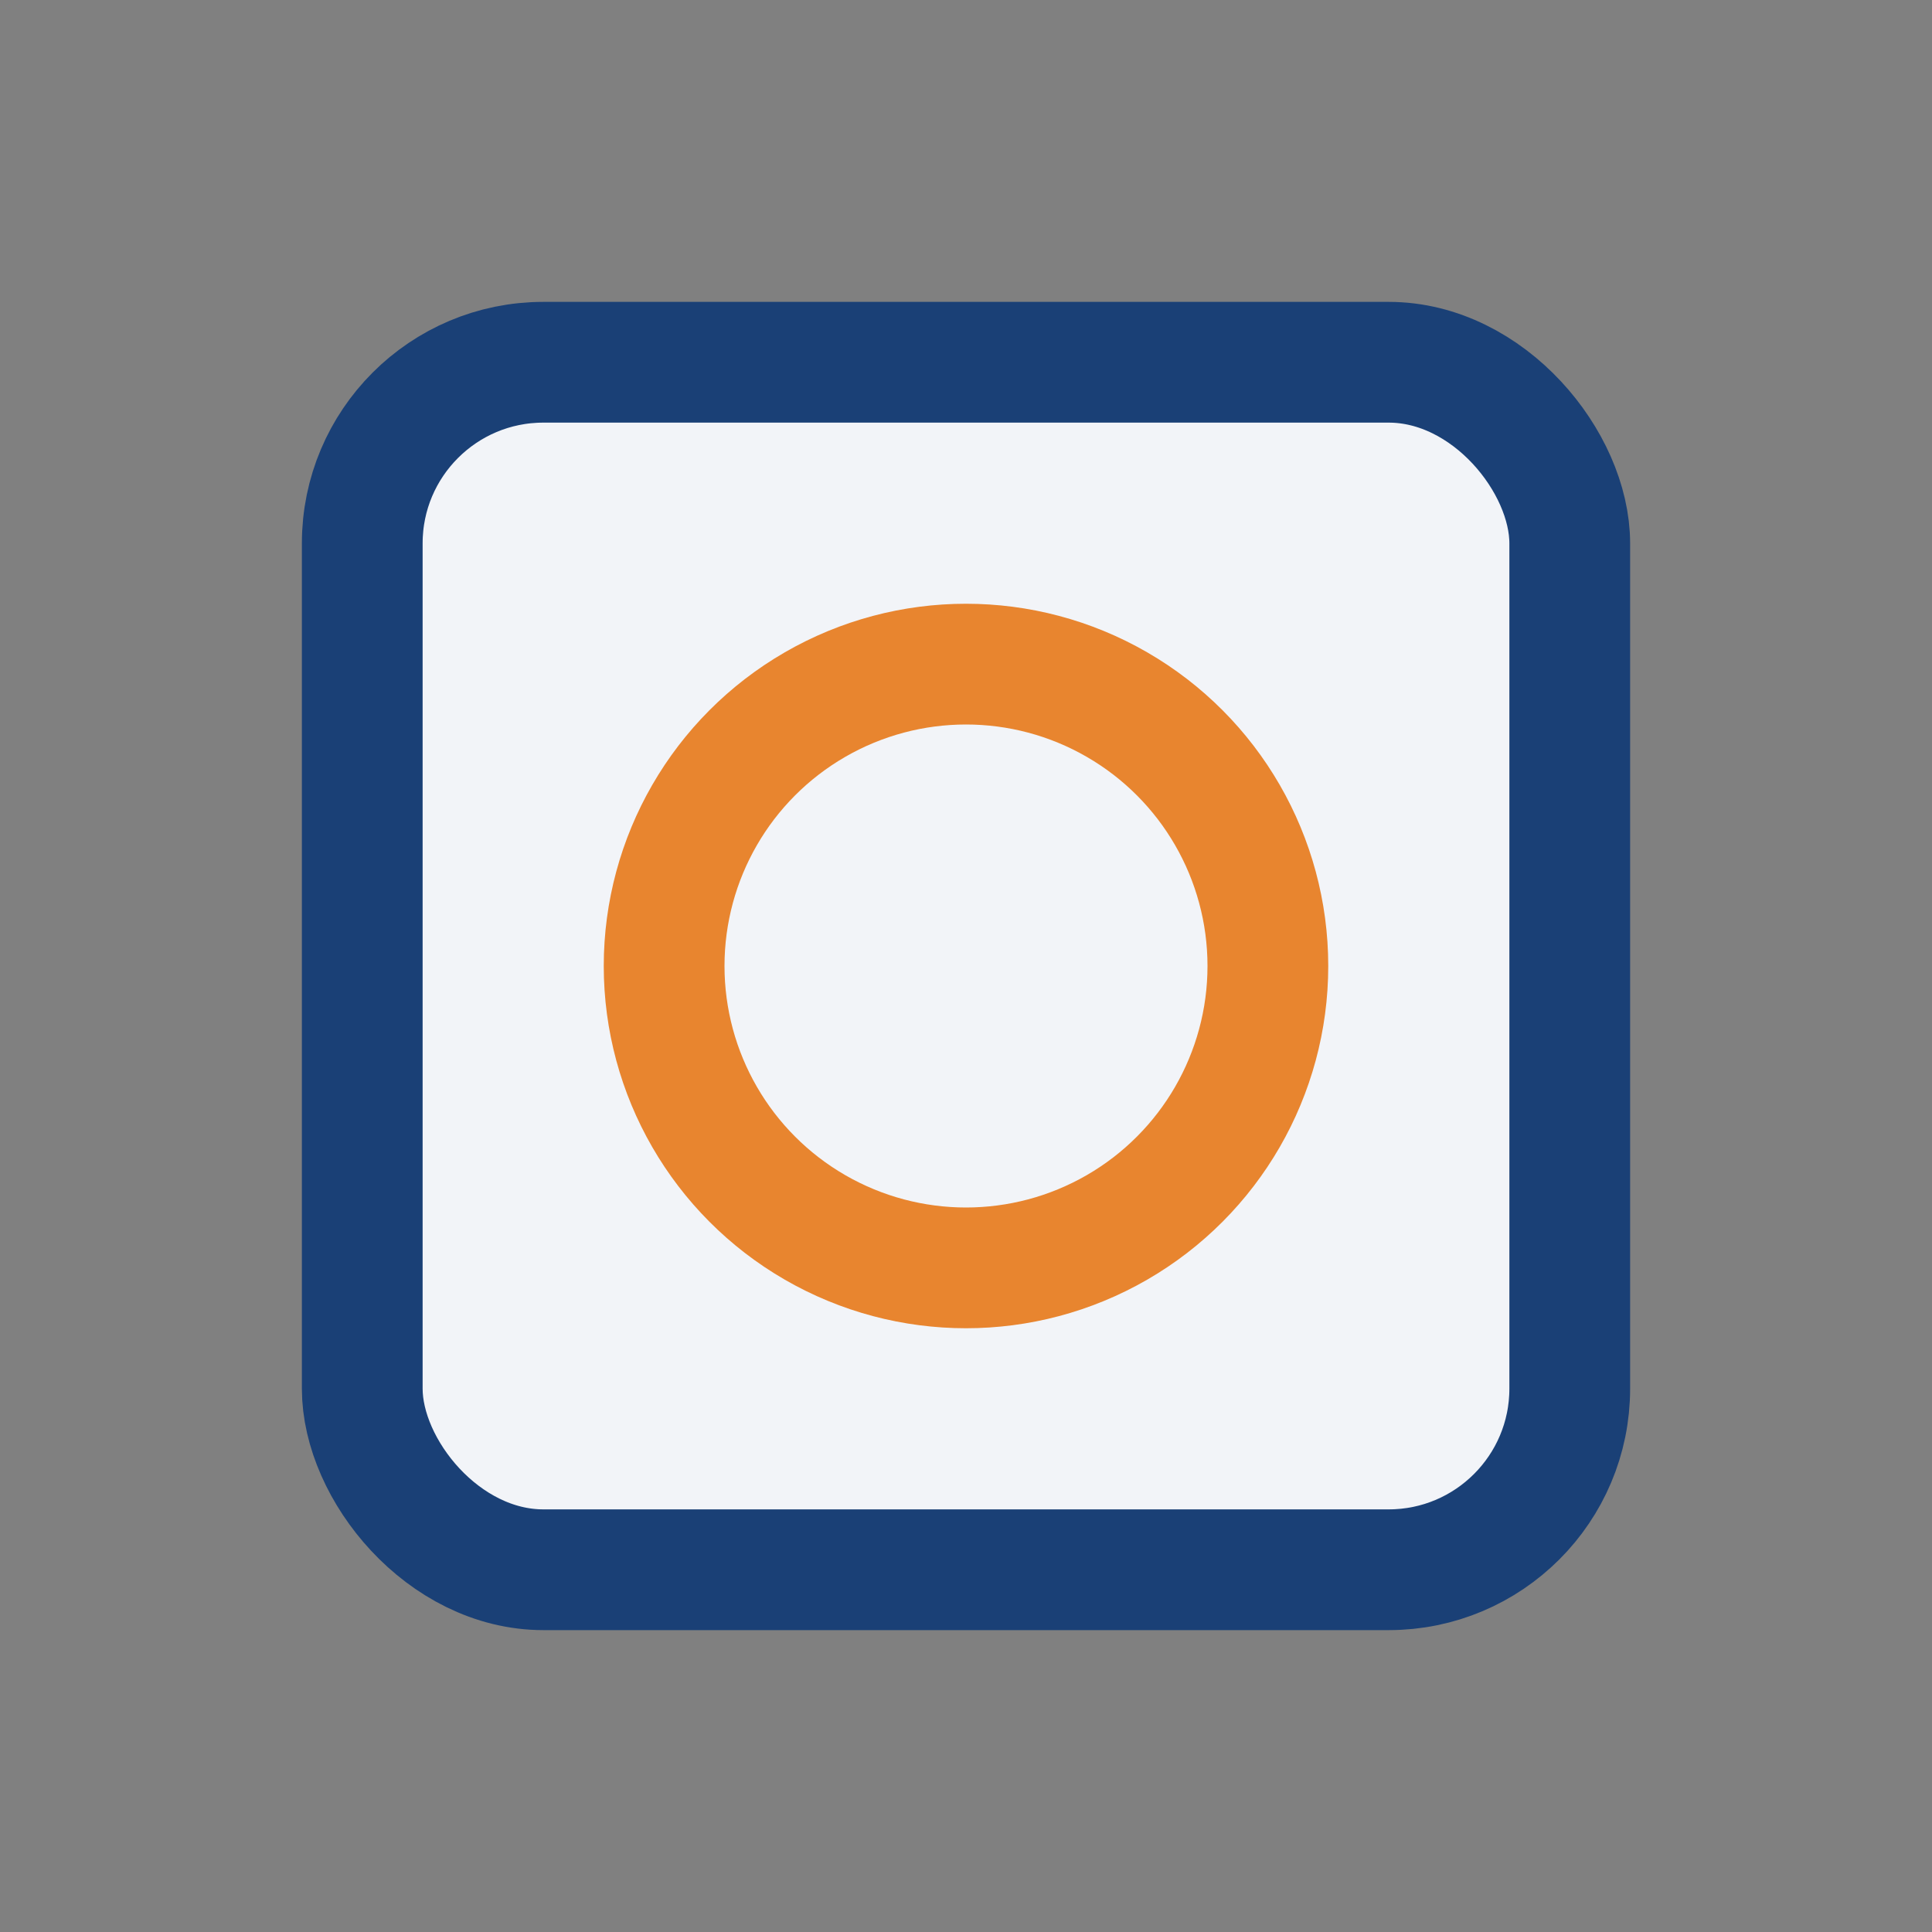
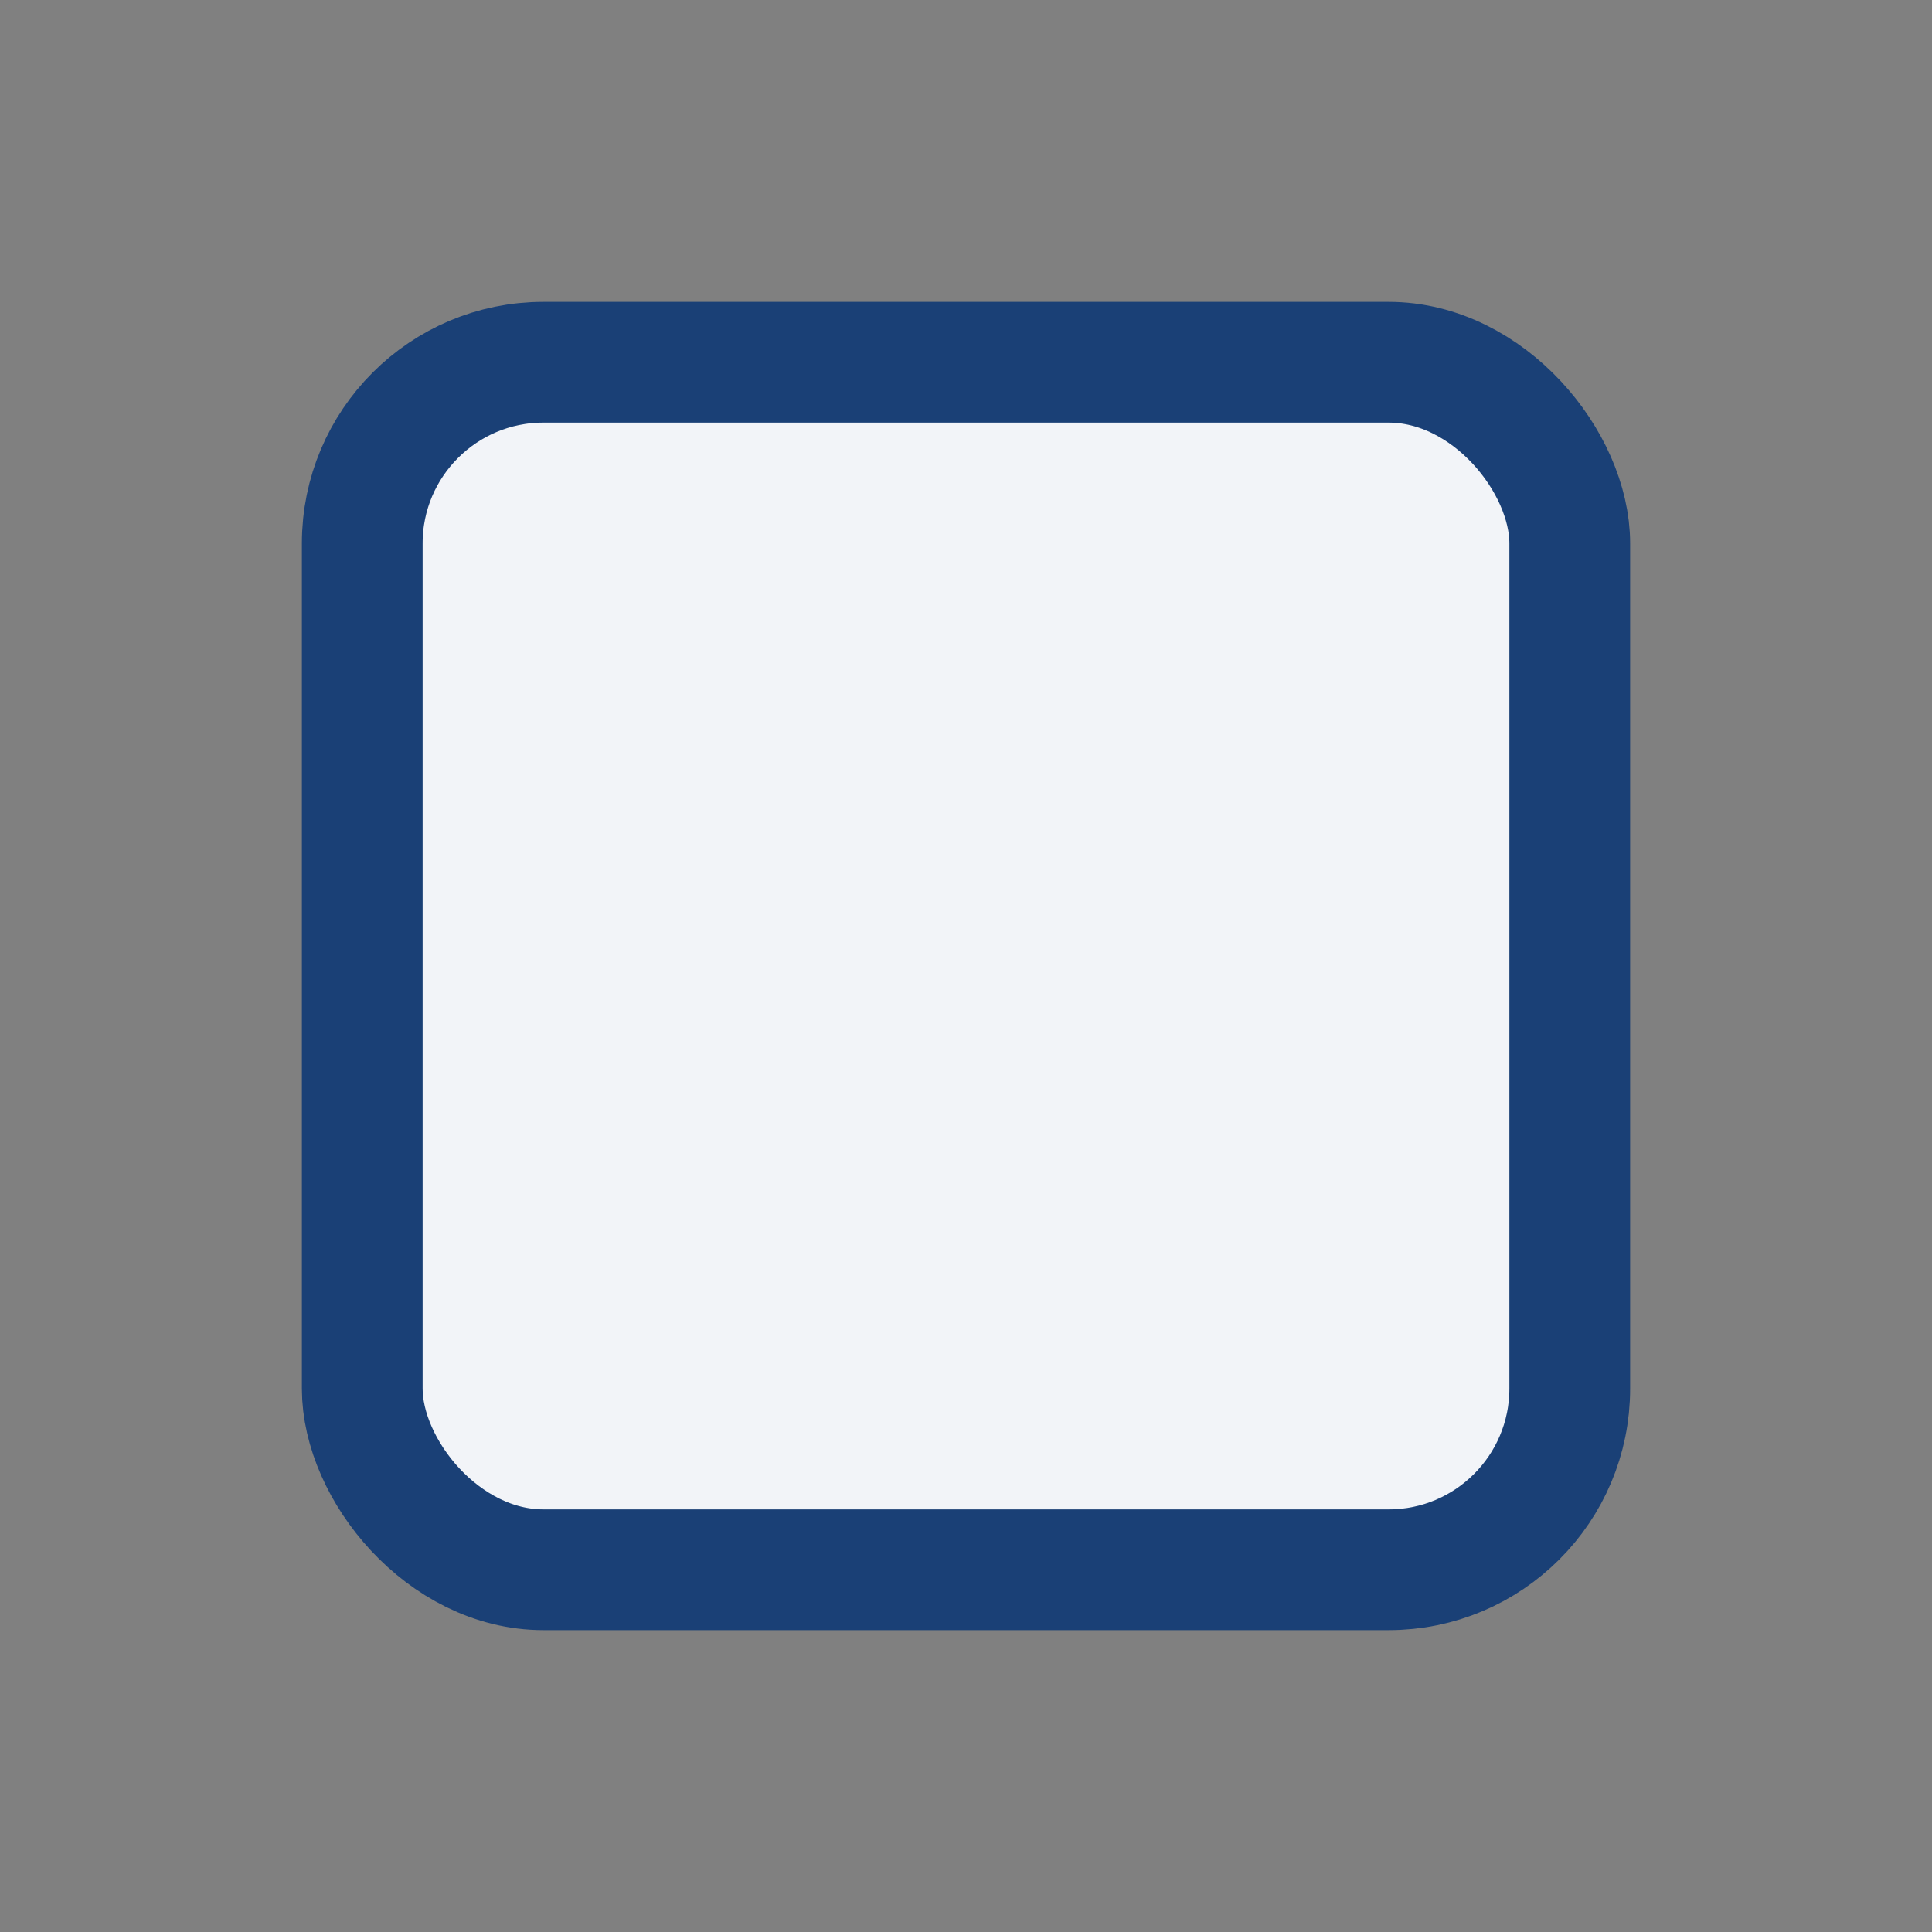
<svg xmlns="http://www.w3.org/2000/svg" width="32" height="32" viewBox="0 0 32 32">
  <rect x="0" y="0" width="32" height="32" fill="#808080" stroke="none" />
  <rect x="6" y="6" width="20" height="20" rx="3" fill="#F2F4F8" stroke="#1A4076" stroke-width="2" />
-   <circle cx="16" cy="16" r="5" fill="none" stroke="#E8852F" stroke-width="2" />
</svg>